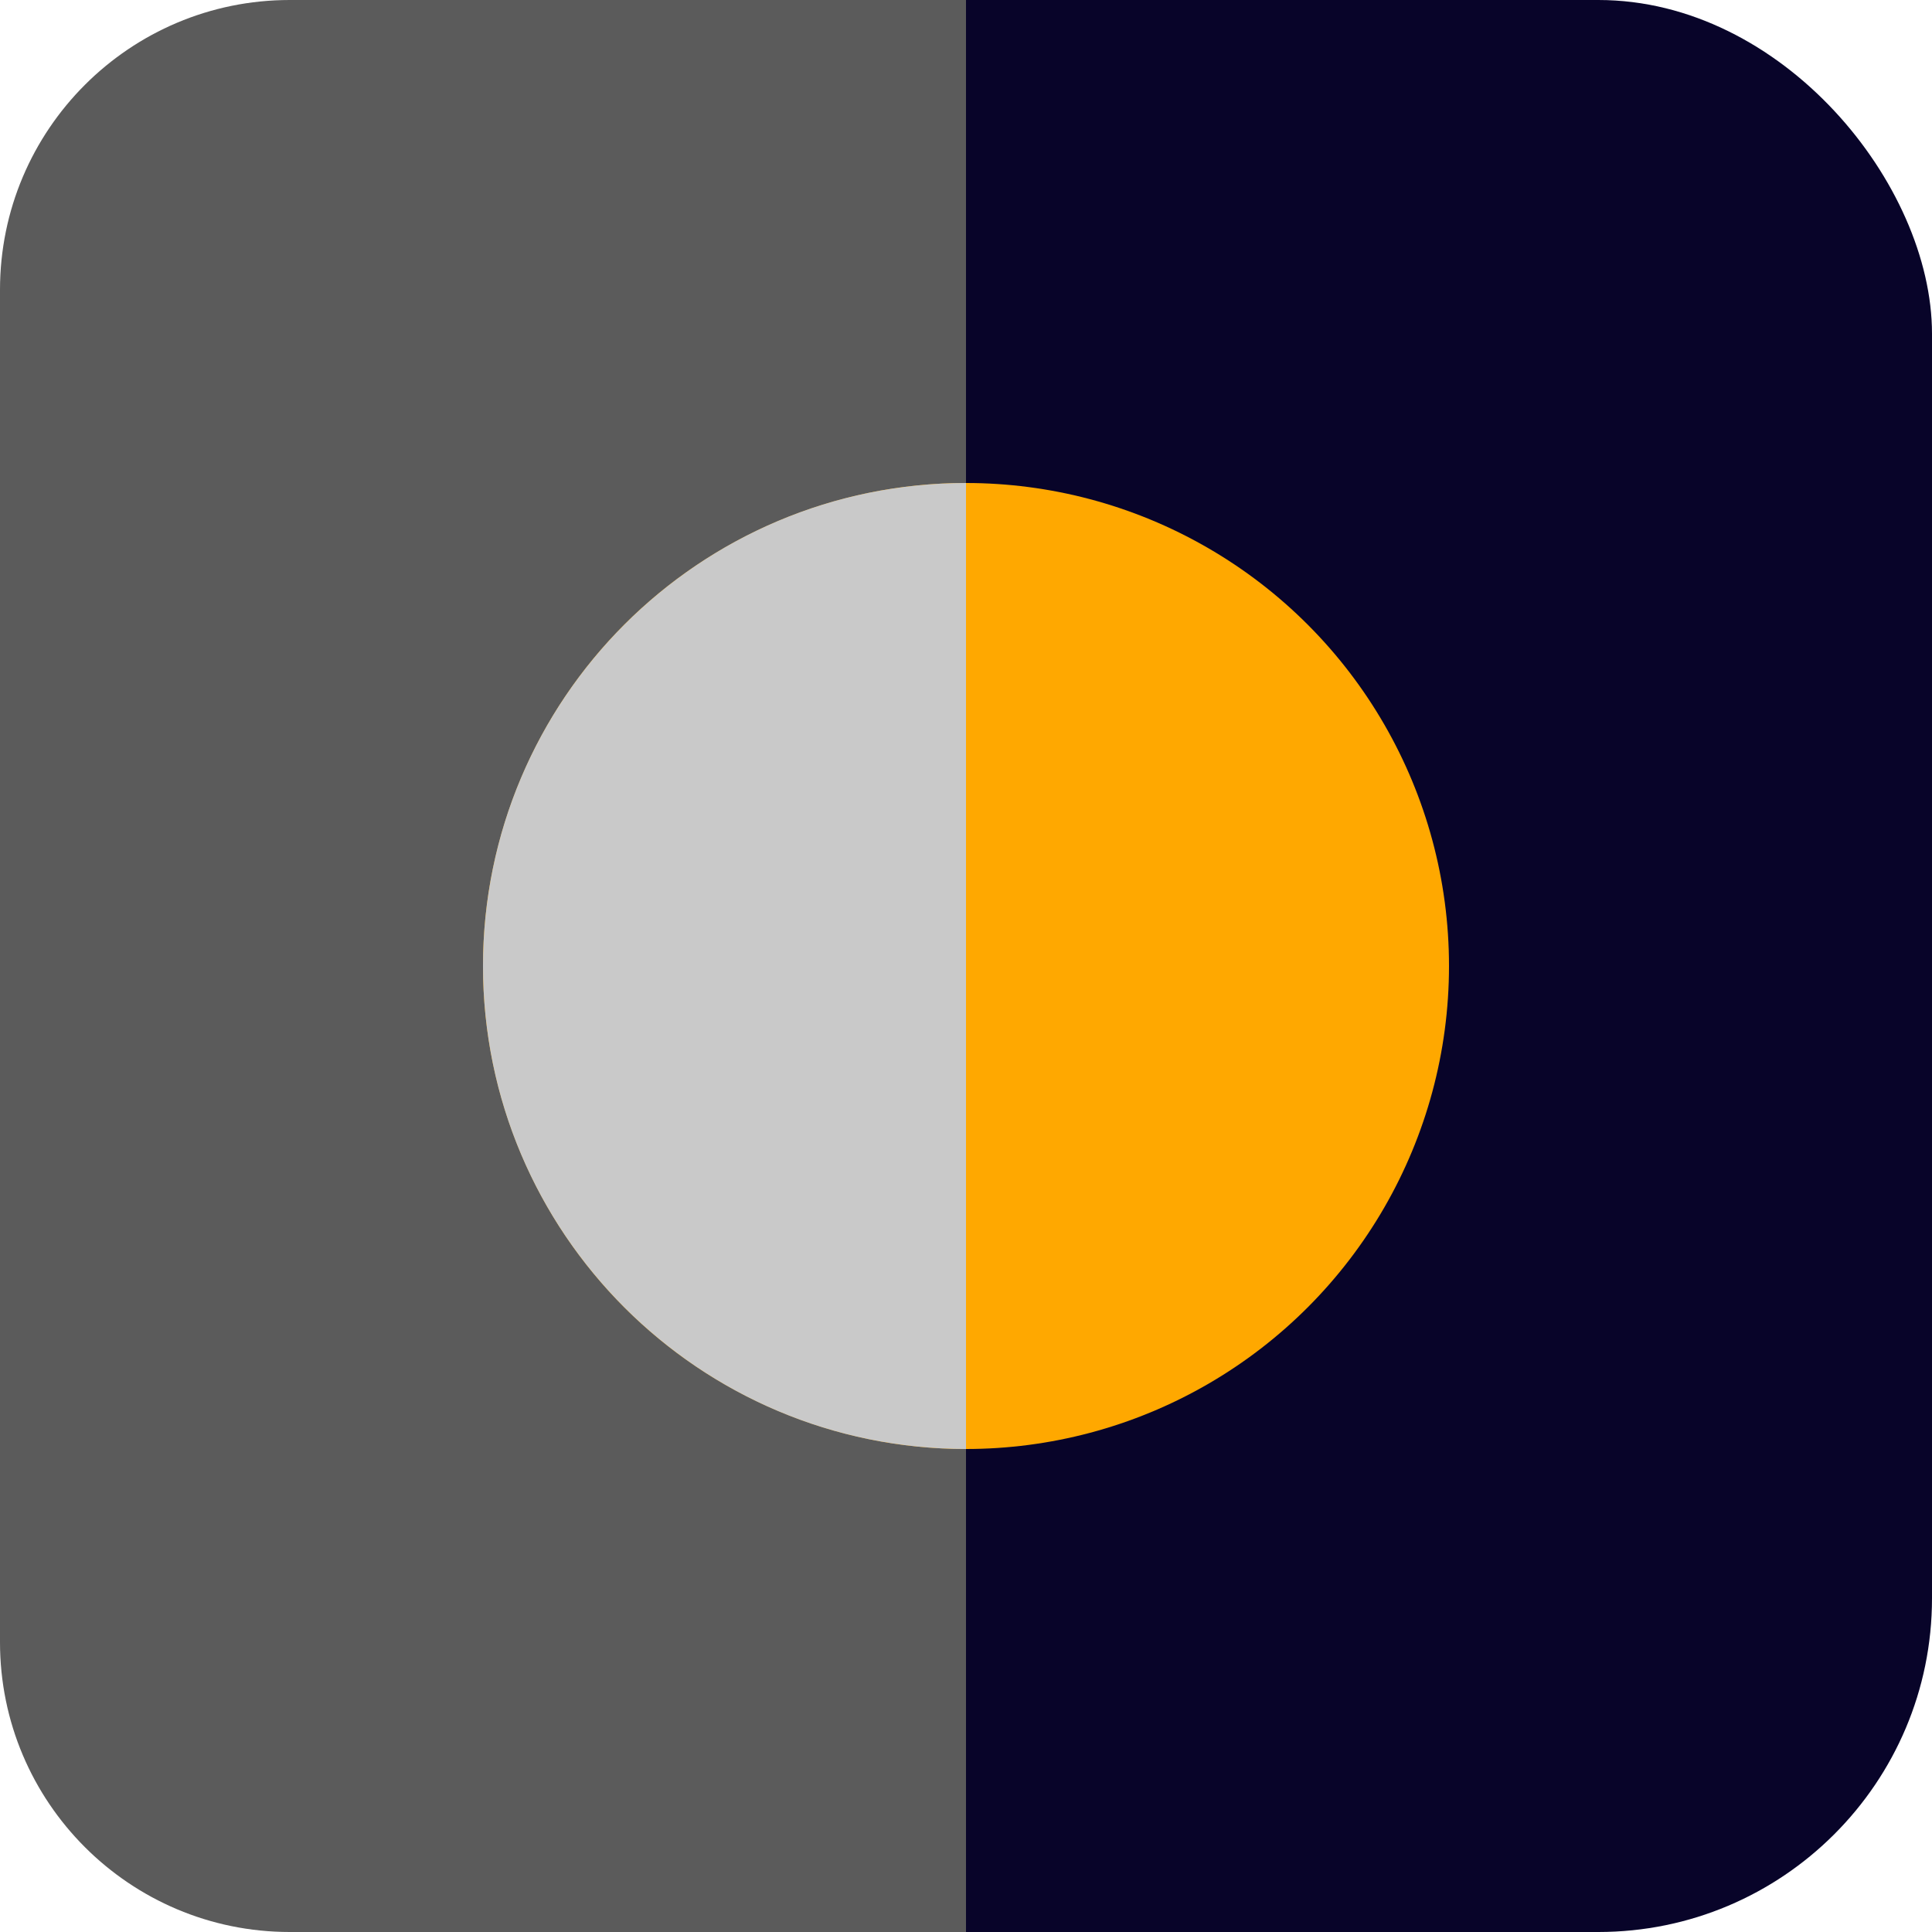
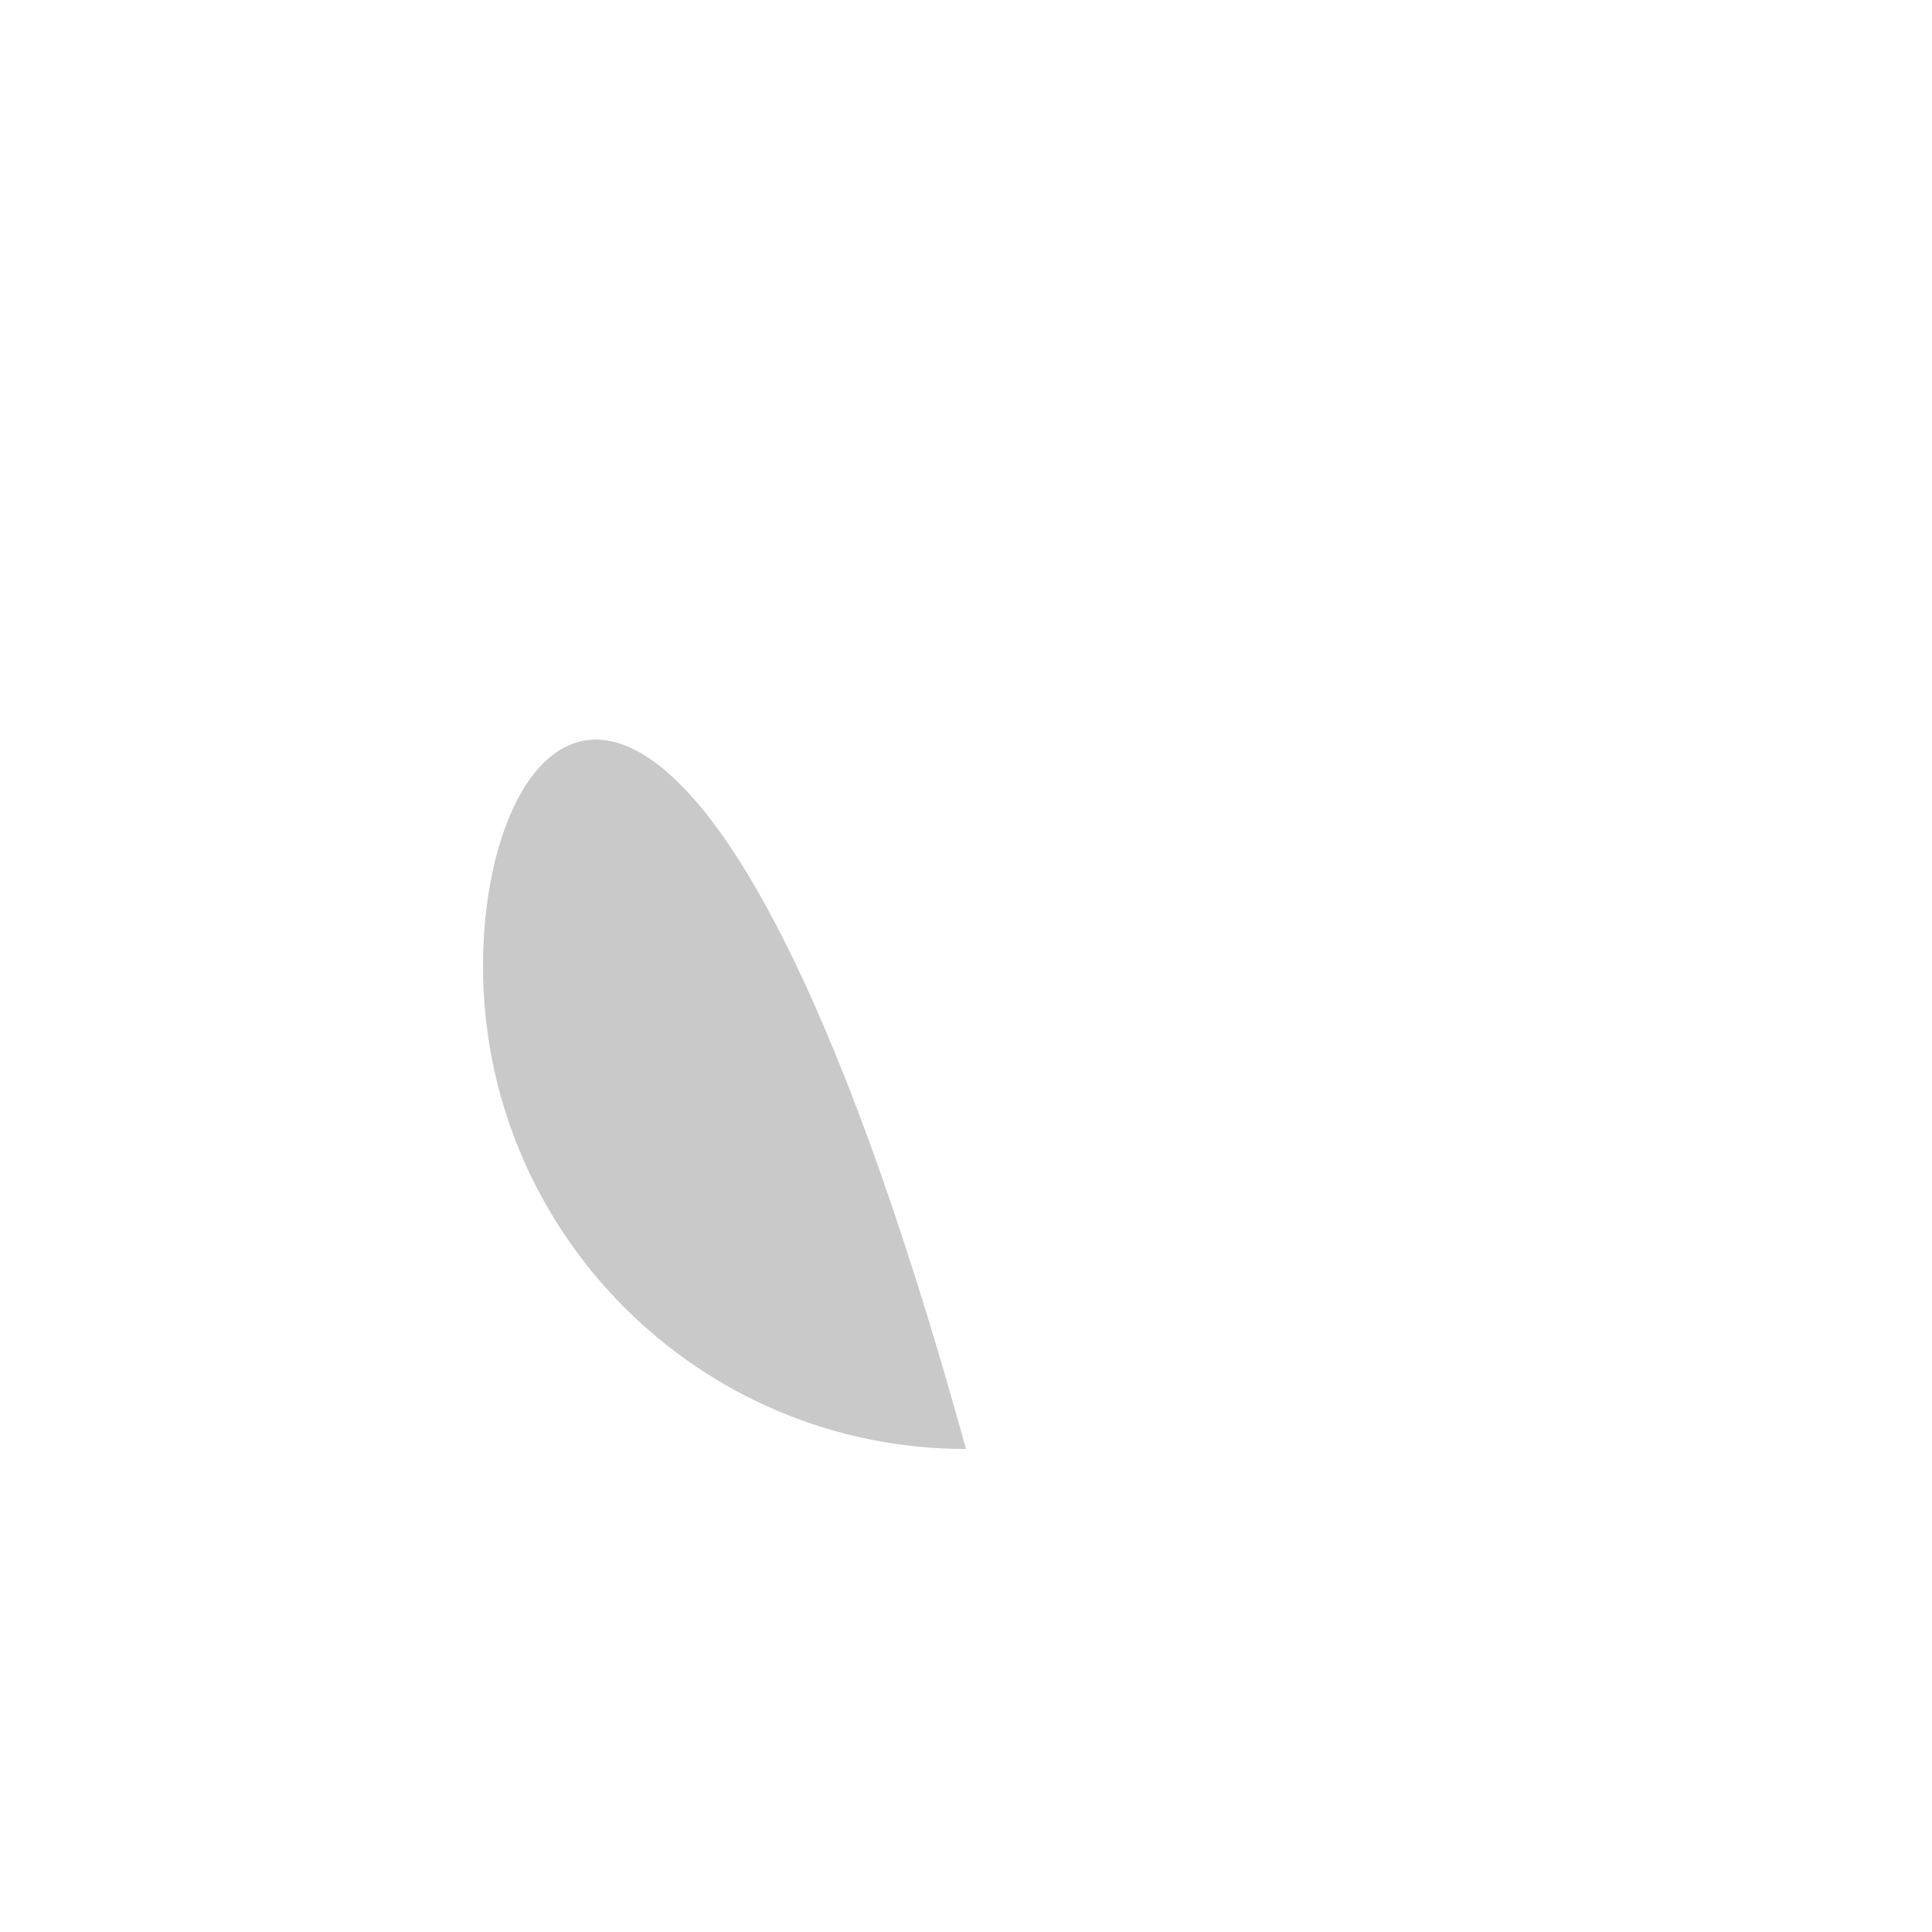
<svg xmlns="http://www.w3.org/2000/svg" width="40" height="40" viewBox="0 0 40 40" fill="none">
-   <rect width="40" height="40" rx="6.909" fill="#080429" />
-   <path d="M0 6C0 2.686 2.686 0 6 0H20V40H6C2.686 40 0 37.314 0 34V6Z" fill="#5B5B5B" />
-   <circle cx="20" cy="20" r="10" fill="#FFA800" />
-   <path d="M10 20C10 25.523 14.477 30 20 30V10C14.477 10 10 14.477 10 20Z" fill="#C9C9C9" />
+   <path d="M10 20C10 25.523 14.477 30 20 30C14.477 10 10 14.477 10 20Z" fill="#C9C9C9" />
</svg>